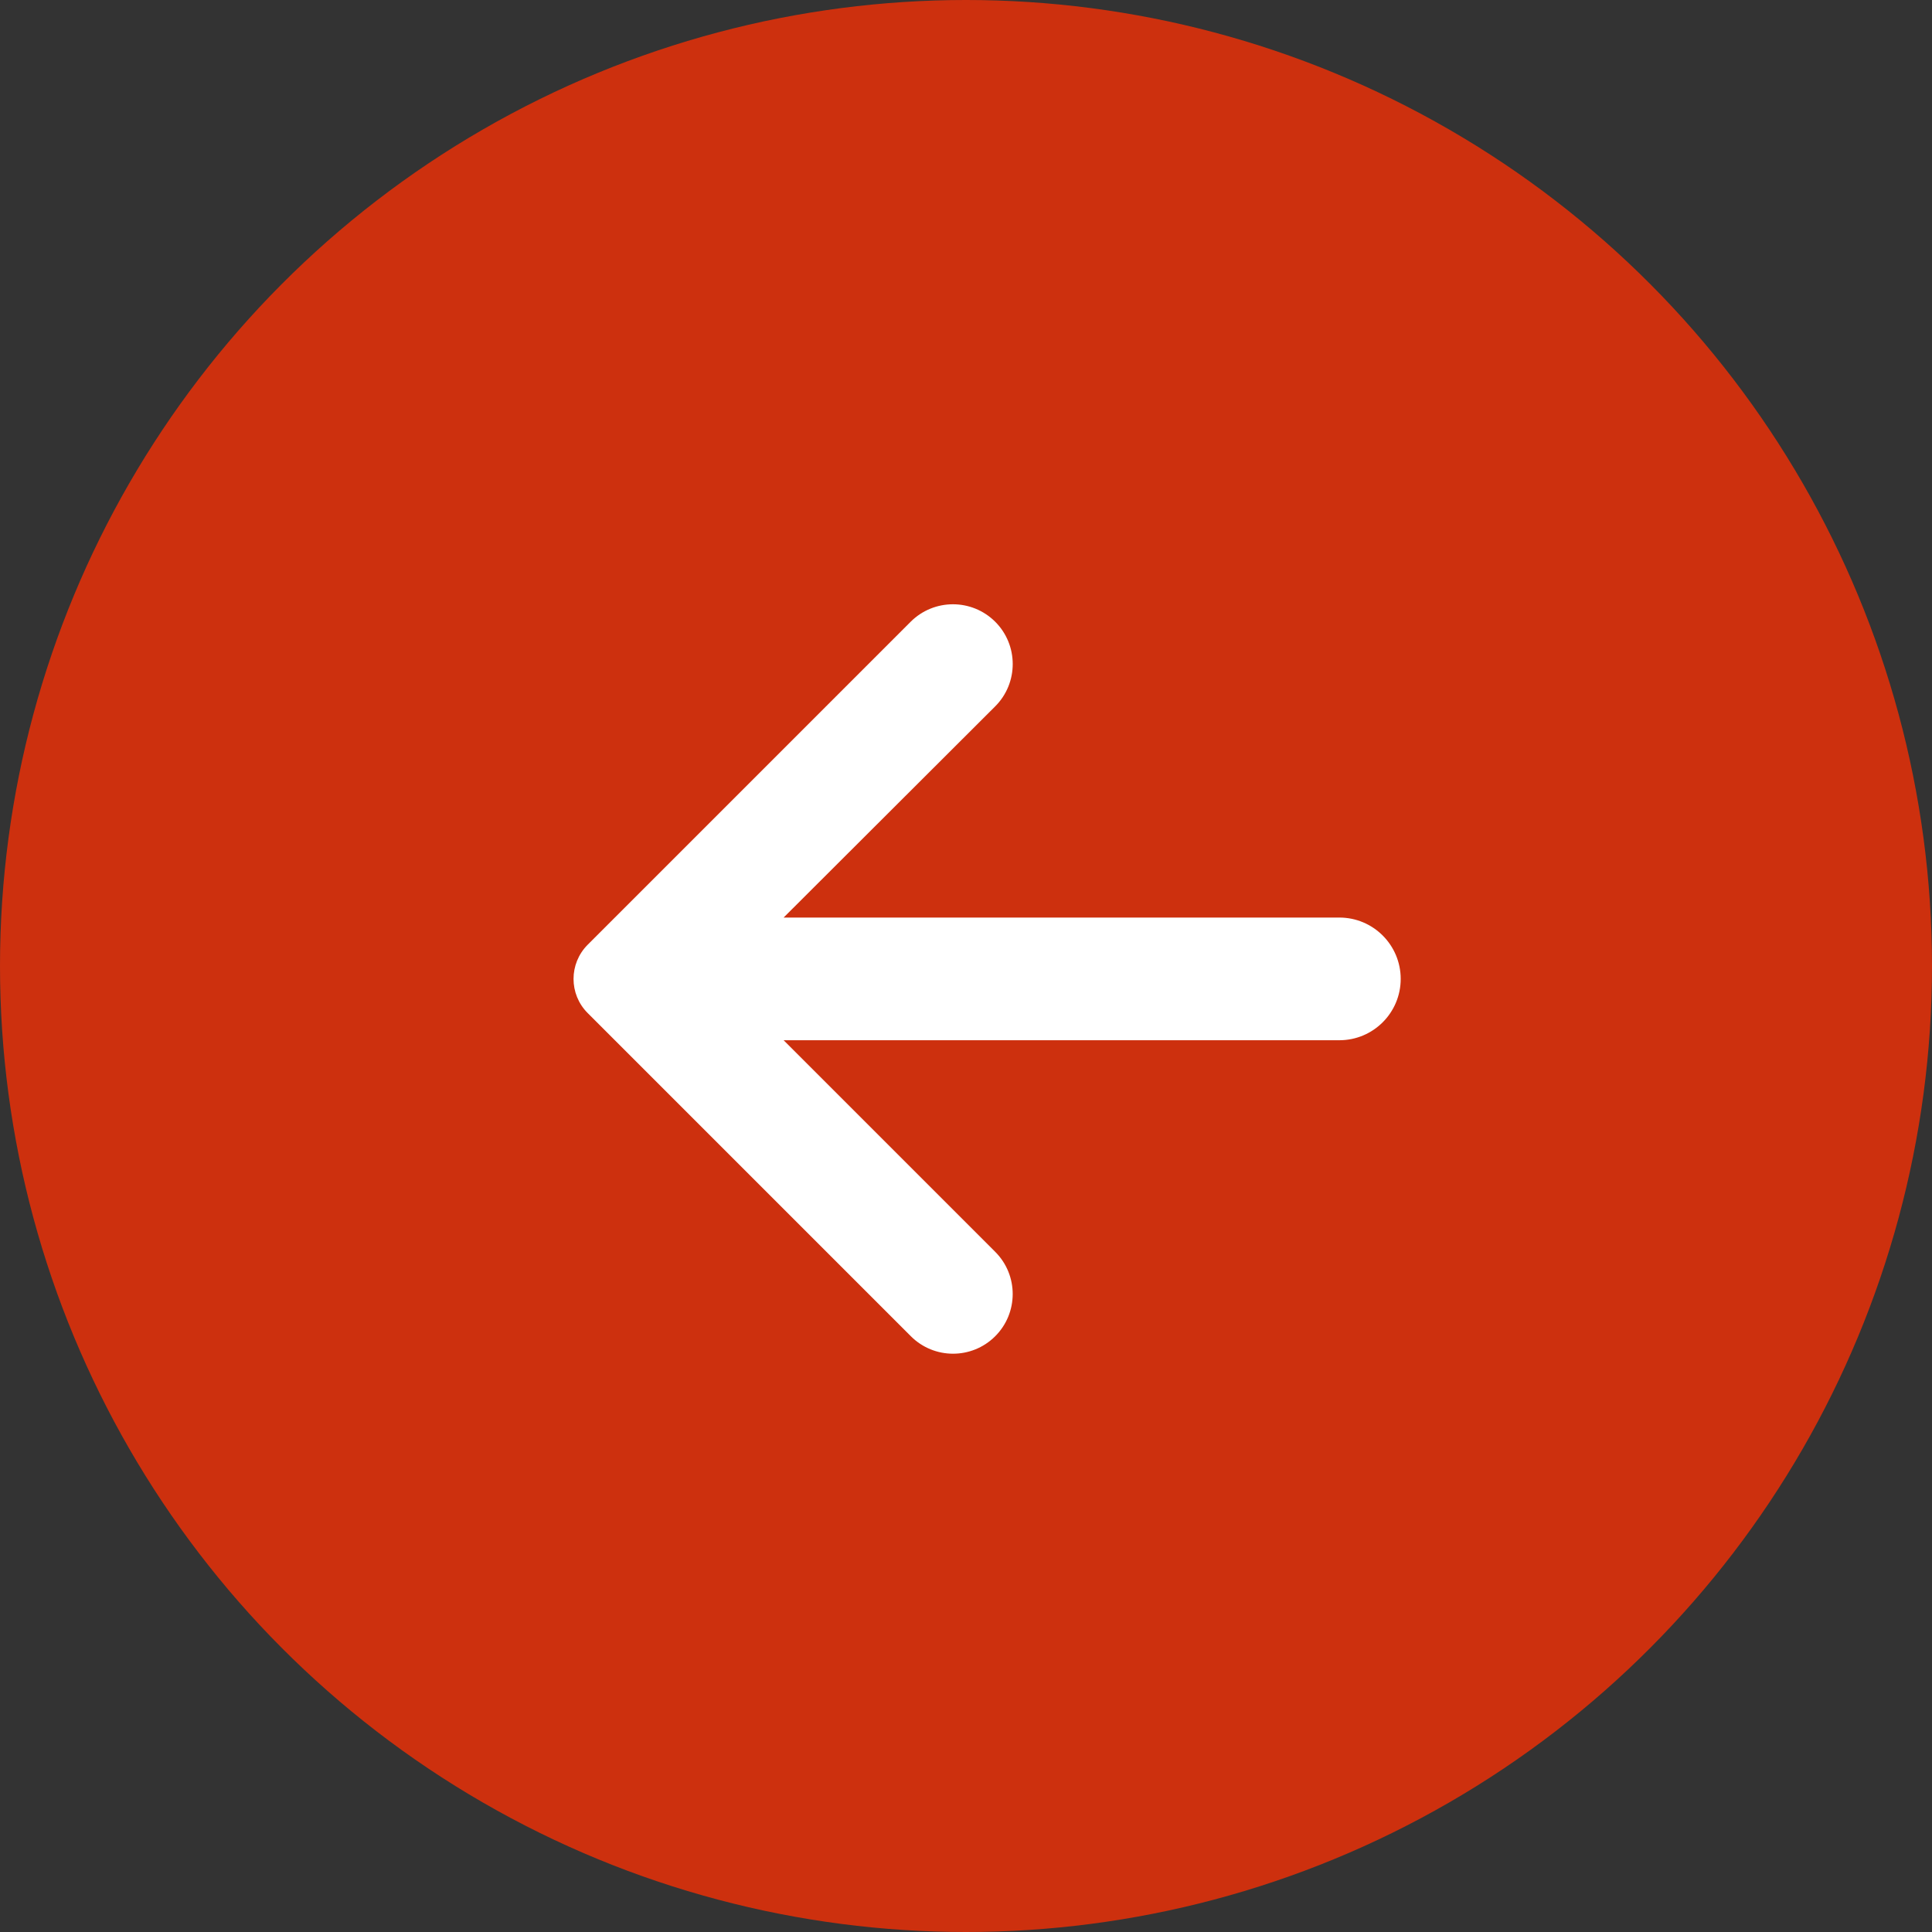
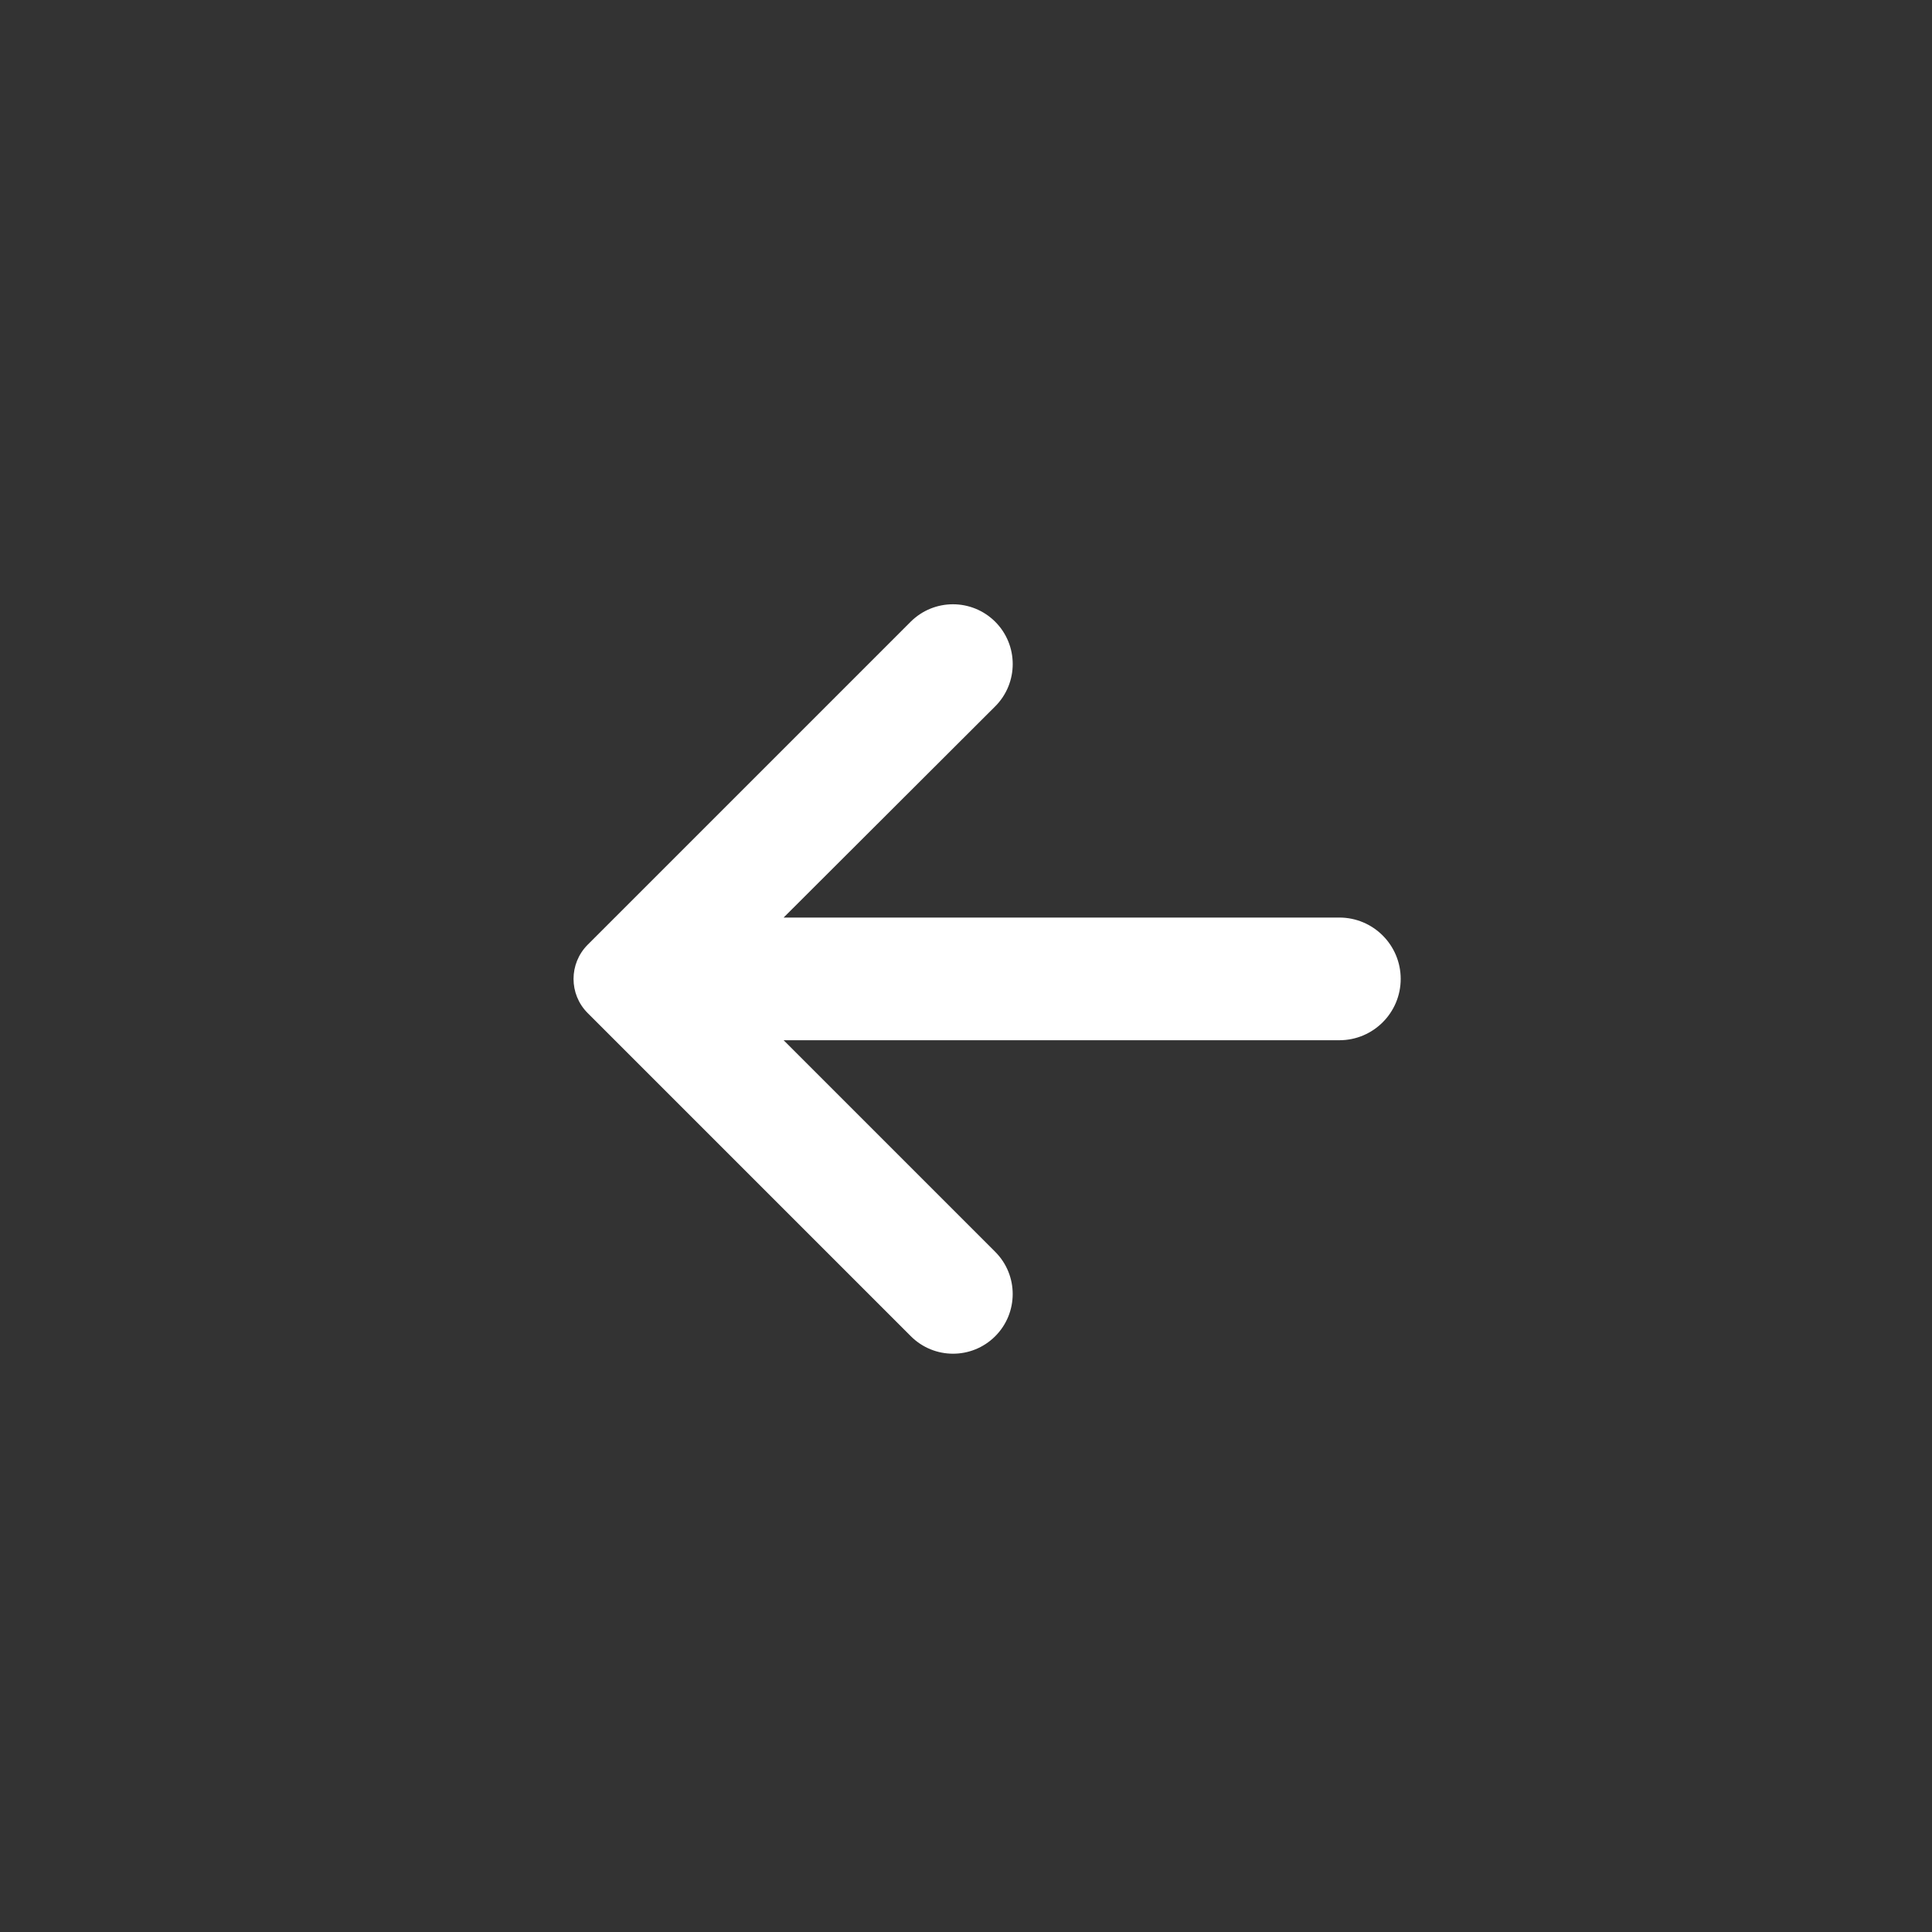
<svg xmlns="http://www.w3.org/2000/svg" width="40" height="40" viewBox="0 0 40 40" fill="none">
  <rect x="0" y="0" width="40" height="40" fill="#333333" stroke="none" />
-   <circle cx="20" cy="20" r="20" transform="matrix(-1 0 0 1 40 0)" fill="#CD300E" />
  <path d="M18.858 27.665C19.339 28.146 20.118 28.148 20.601 27.669C21.087 27.187 21.089 26.402 20.605 25.918L16.224 21.537H27.73C28.431 21.537 29 20.968 29 20.267C29 19.566 28.431 18.997 27.73 18.997H16.224L20.604 14.625C21.089 14.14 21.088 13.354 20.603 12.871C20.119 12.39 19.337 12.391 18.854 12.873L12.167 19.56C11.777 19.951 11.777 20.584 12.167 20.974L18.858 27.665Z" fill="white" />
</svg>